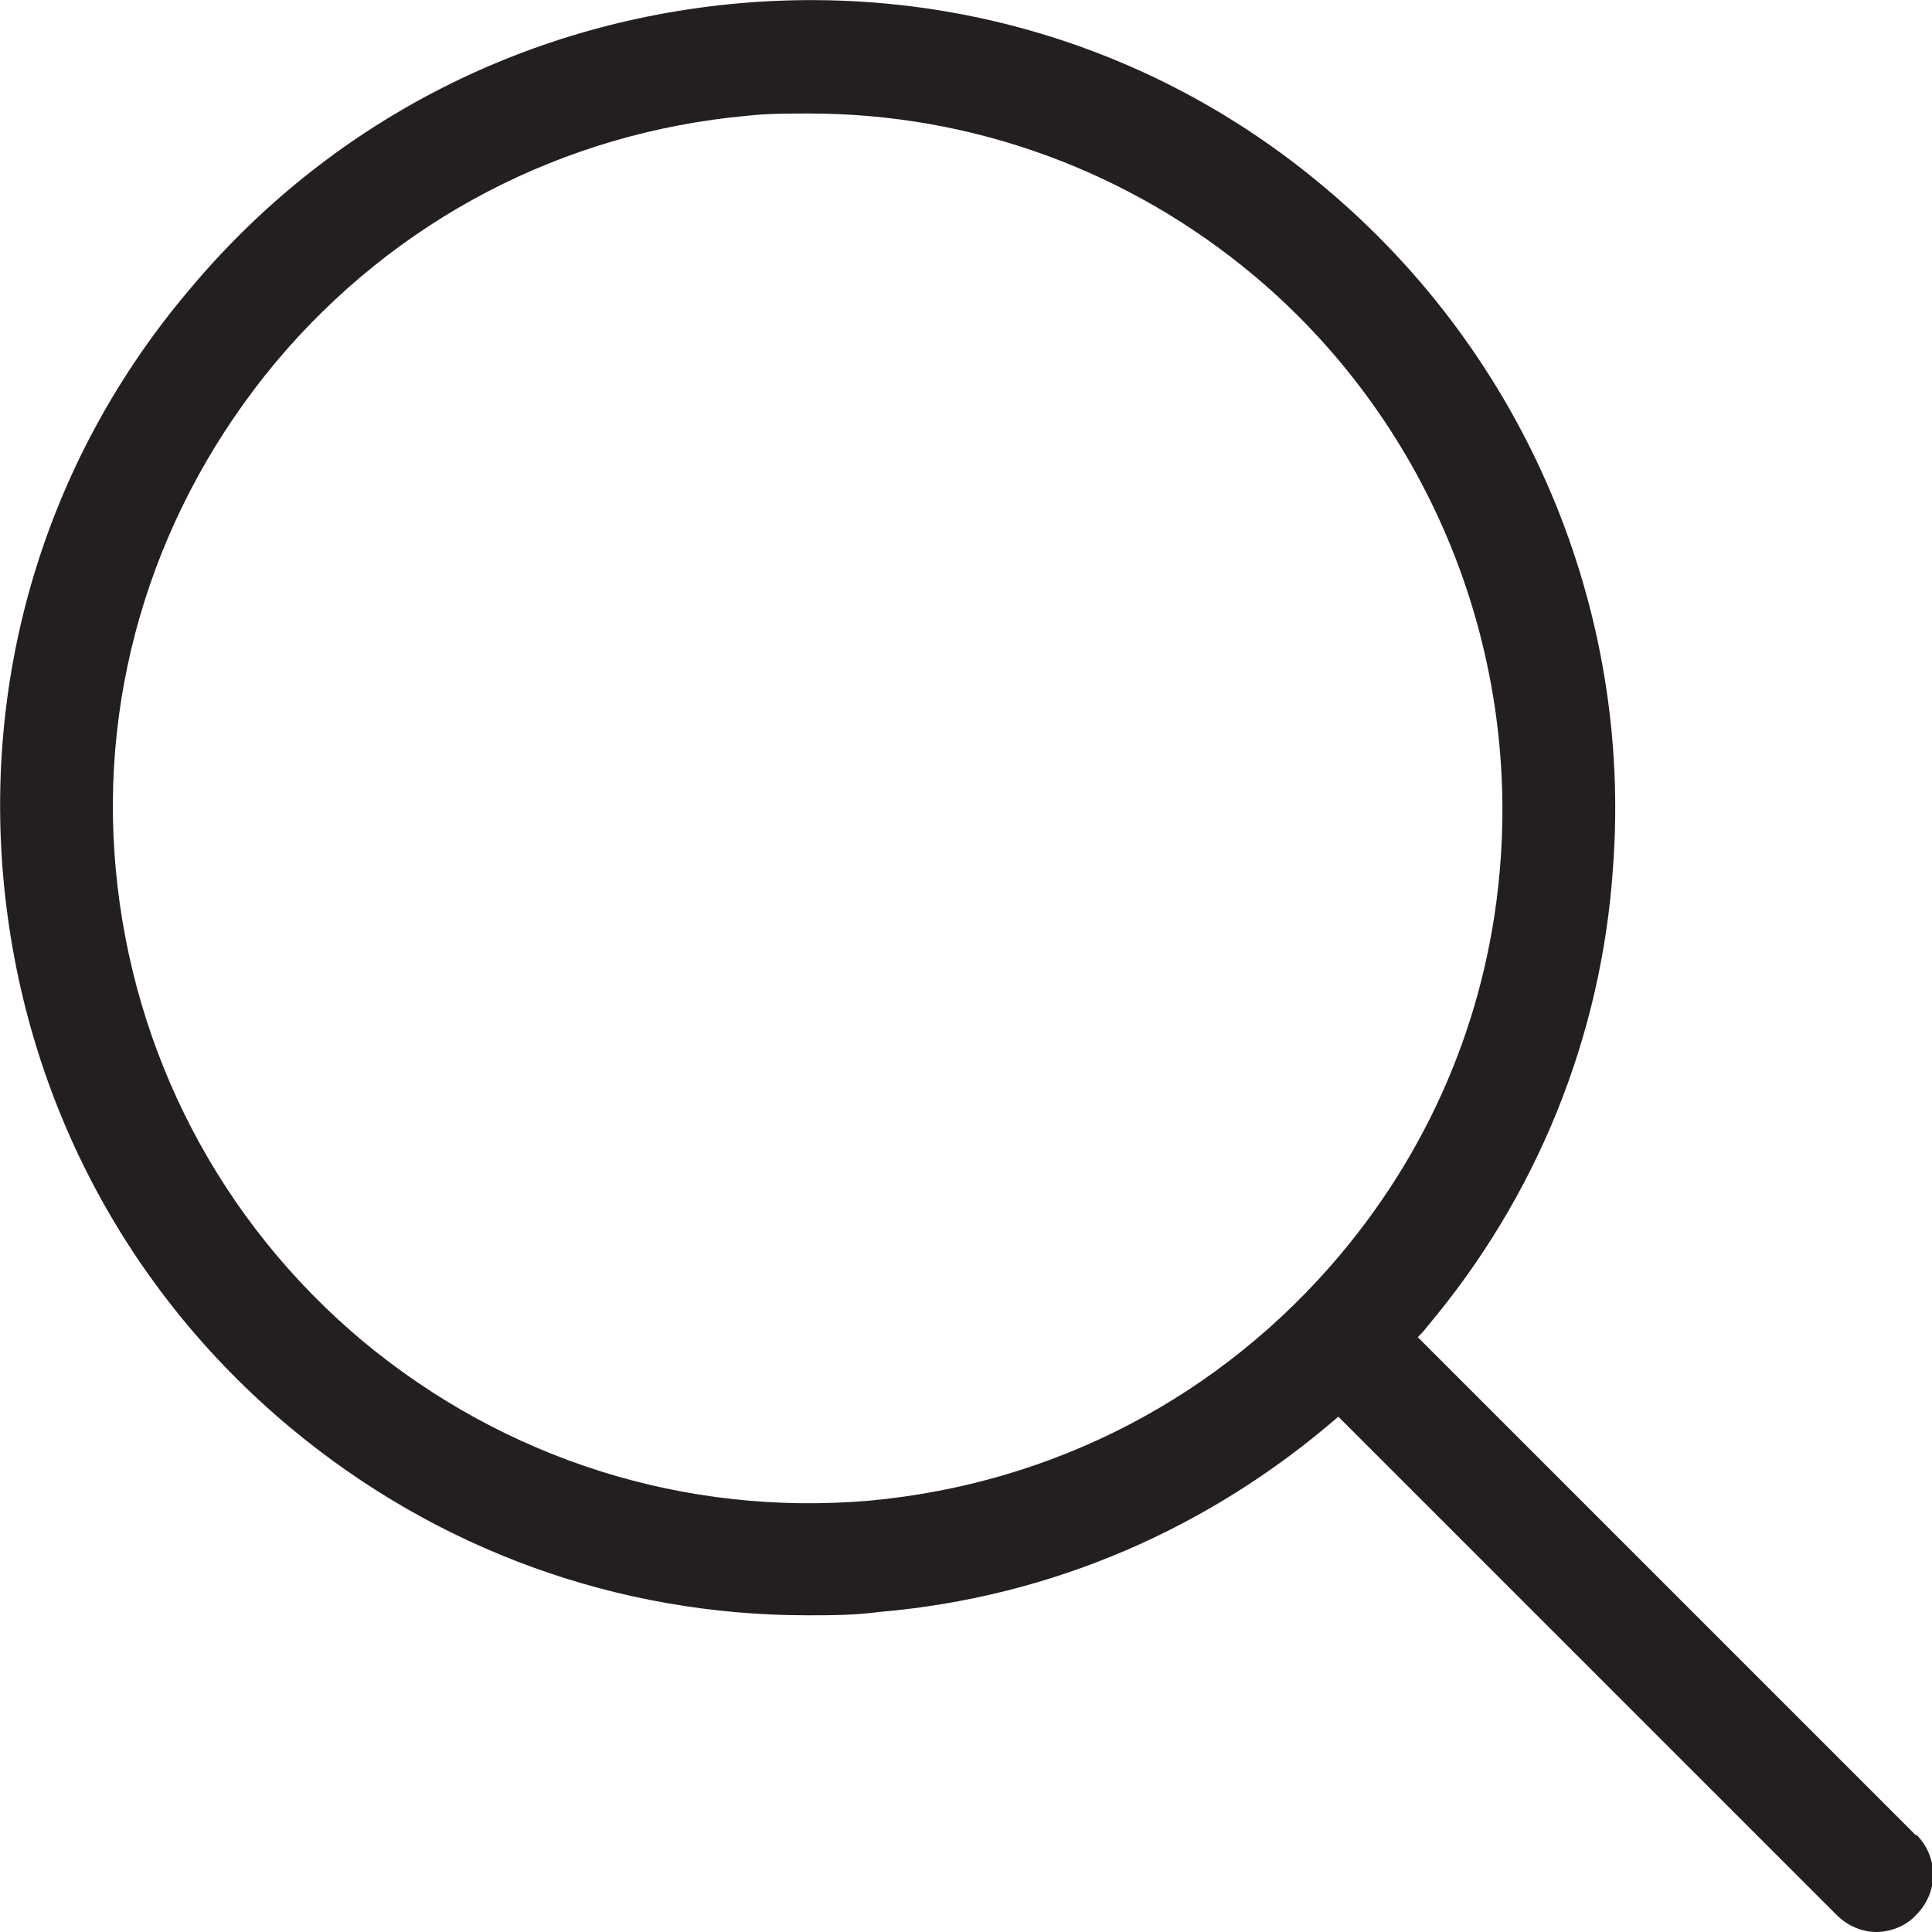
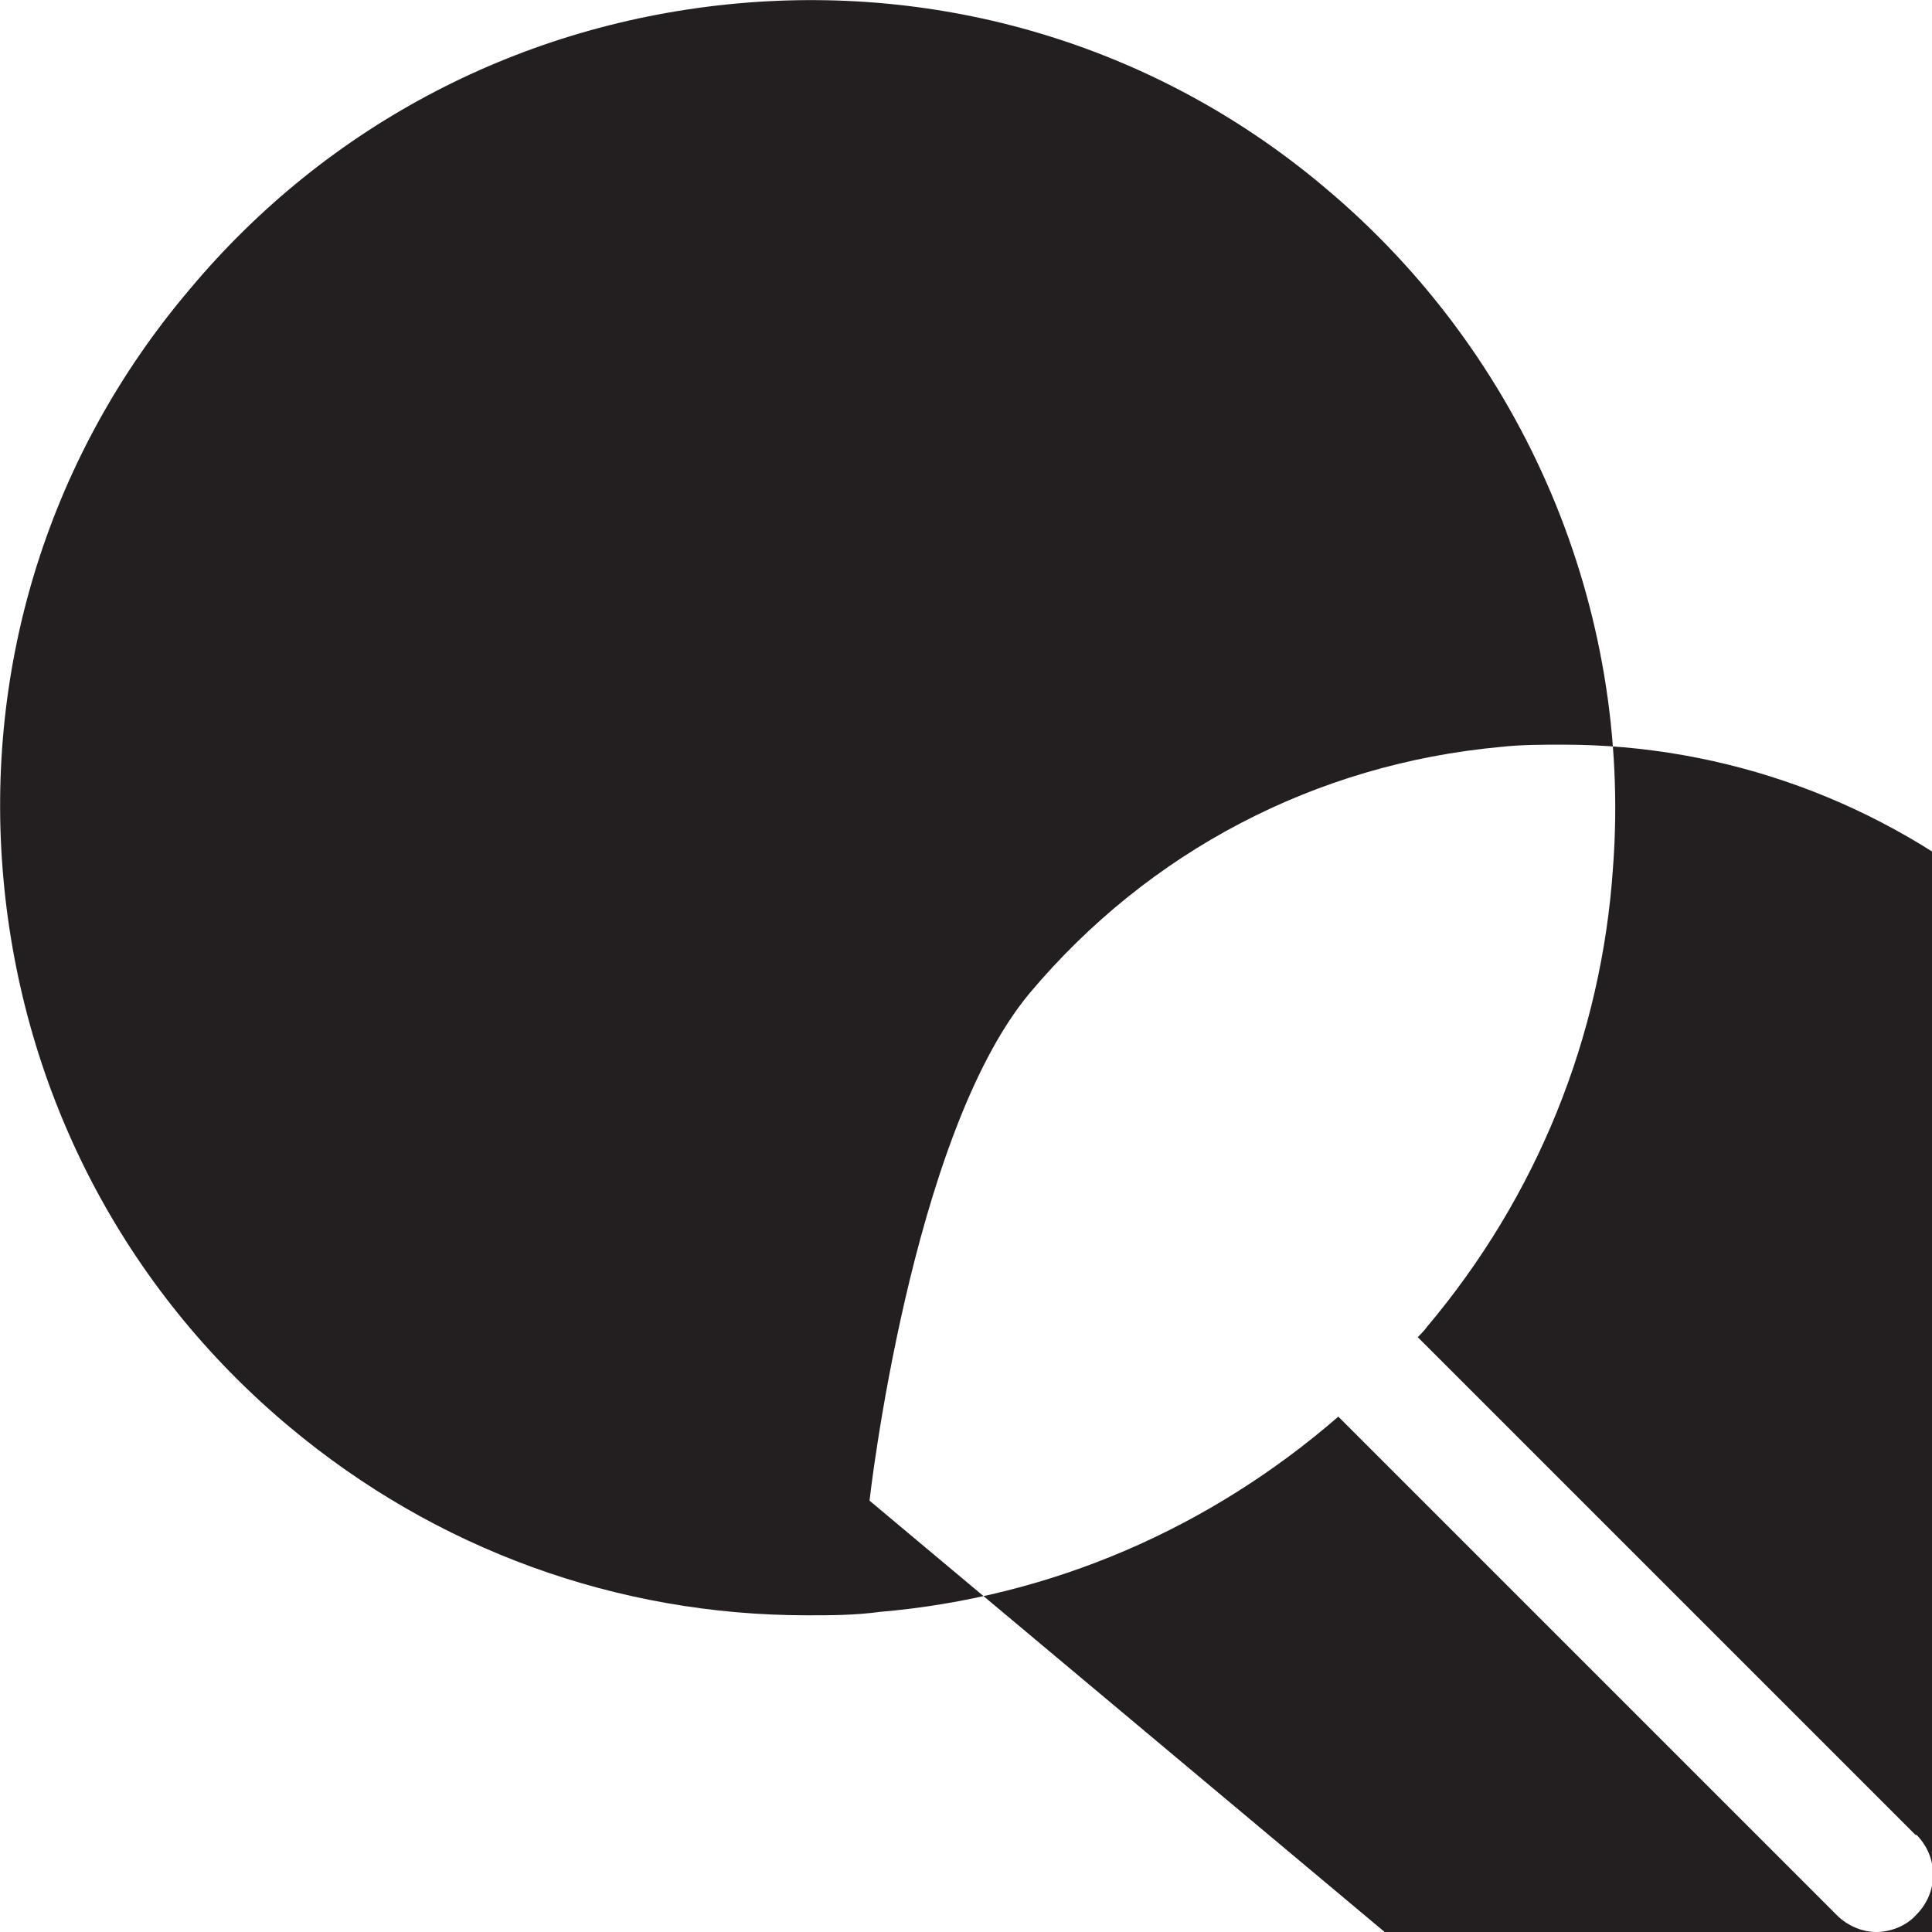
<svg xmlns="http://www.w3.org/2000/svg" id="b" width="17.02" height="17.02" viewBox="0 0 17.02 17.02">
  <g id="c">
-     <path d="M16.88,16.17l-4.39-4.39s.06-.06.08-.09c.97-1.15,1.54-2.56,1.64-4.05.17-2.28-.78-4.51-2.53-5.98C10.24.44,8.39-.14,6.5.03c-1.89.17-3.61,1.06-4.83,2.52C.44,4-.14,5.85.03,7.74s1.06,3.61,2.52,4.83c1.29,1.08,2.89,1.66,4.56,1.66.21,0,.42,0,.64-.03,1.52-.13,2.91-.74,4.04-1.72l4.39,4.39c.1.1.23.15.35.15s.26-.05.35-.15c.2-.2.2-.51,0-.71ZM7.66,13.22c-1.62.14-3.21-.36-4.47-1.41-1.25-1.05-2.02-2.53-2.17-4.15s.36-3.21,1.41-4.47c1.05-1.25,2.52-2.02,4.15-2.17.18-.02.37-.02.55-.02,1.43,0,2.81.5,3.92,1.43,1.5,1.26,2.31,3.18,2.17,5.14-.09,1.29-.58,2.49-1.41,3.48-1.05,1.25-2.52,2.02-4.15,2.17Z" fill="#231f20" />
+     <path d="M16.88,16.17l-4.39-4.39s.06-.06.08-.09c.97-1.15,1.54-2.56,1.64-4.05.17-2.28-.78-4.51-2.53-5.98C10.24.44,8.39-.14,6.5.03c-1.89.17-3.61,1.06-4.83,2.52C.44,4-.14,5.85.03,7.74s1.06,3.61,2.52,4.83c1.29,1.08,2.89,1.66,4.56,1.66.21,0,.42,0,.64-.03,1.52-.13,2.91-.74,4.04-1.72l4.39,4.39c.1.1.23.15.35.15s.26-.05.35-.15c.2-.2.2-.51,0-.71ZM7.66,13.22s.36-3.21,1.41-4.47c1.05-1.25,2.52-2.02,4.15-2.17.18-.02.37-.02.55-.02,1.43,0,2.81.5,3.92,1.43,1.5,1.26,2.31,3.18,2.17,5.14-.09,1.29-.58,2.49-1.41,3.48-1.05,1.25-2.52,2.02-4.15,2.17Z" fill="#231f20" />
  </g>
</svg>